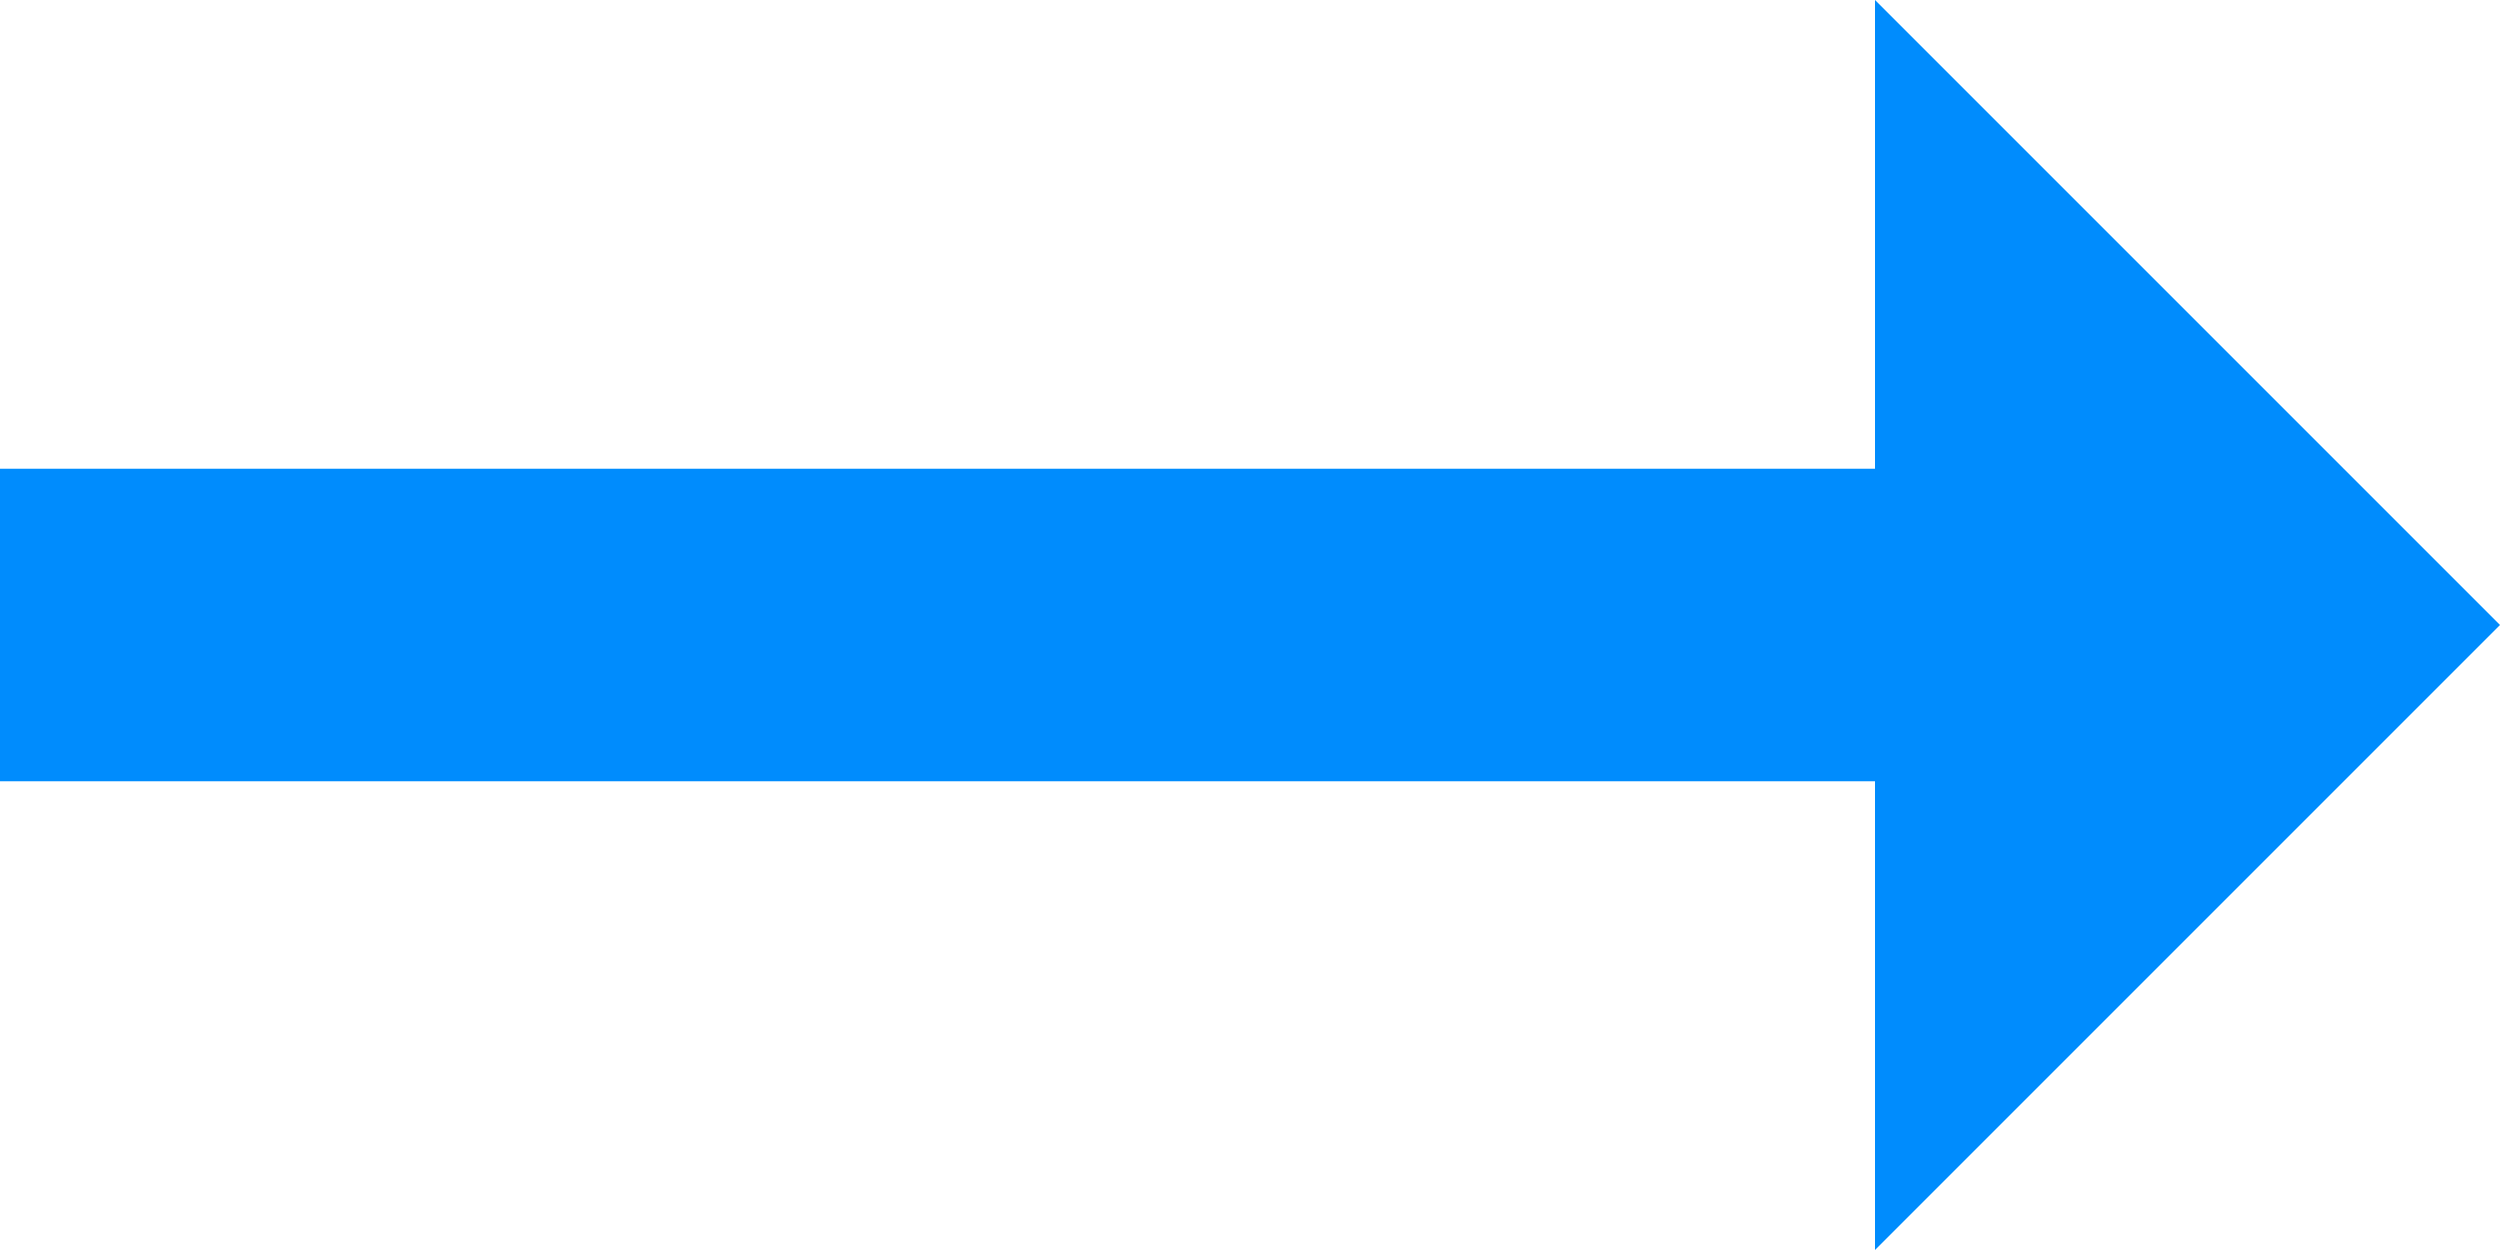
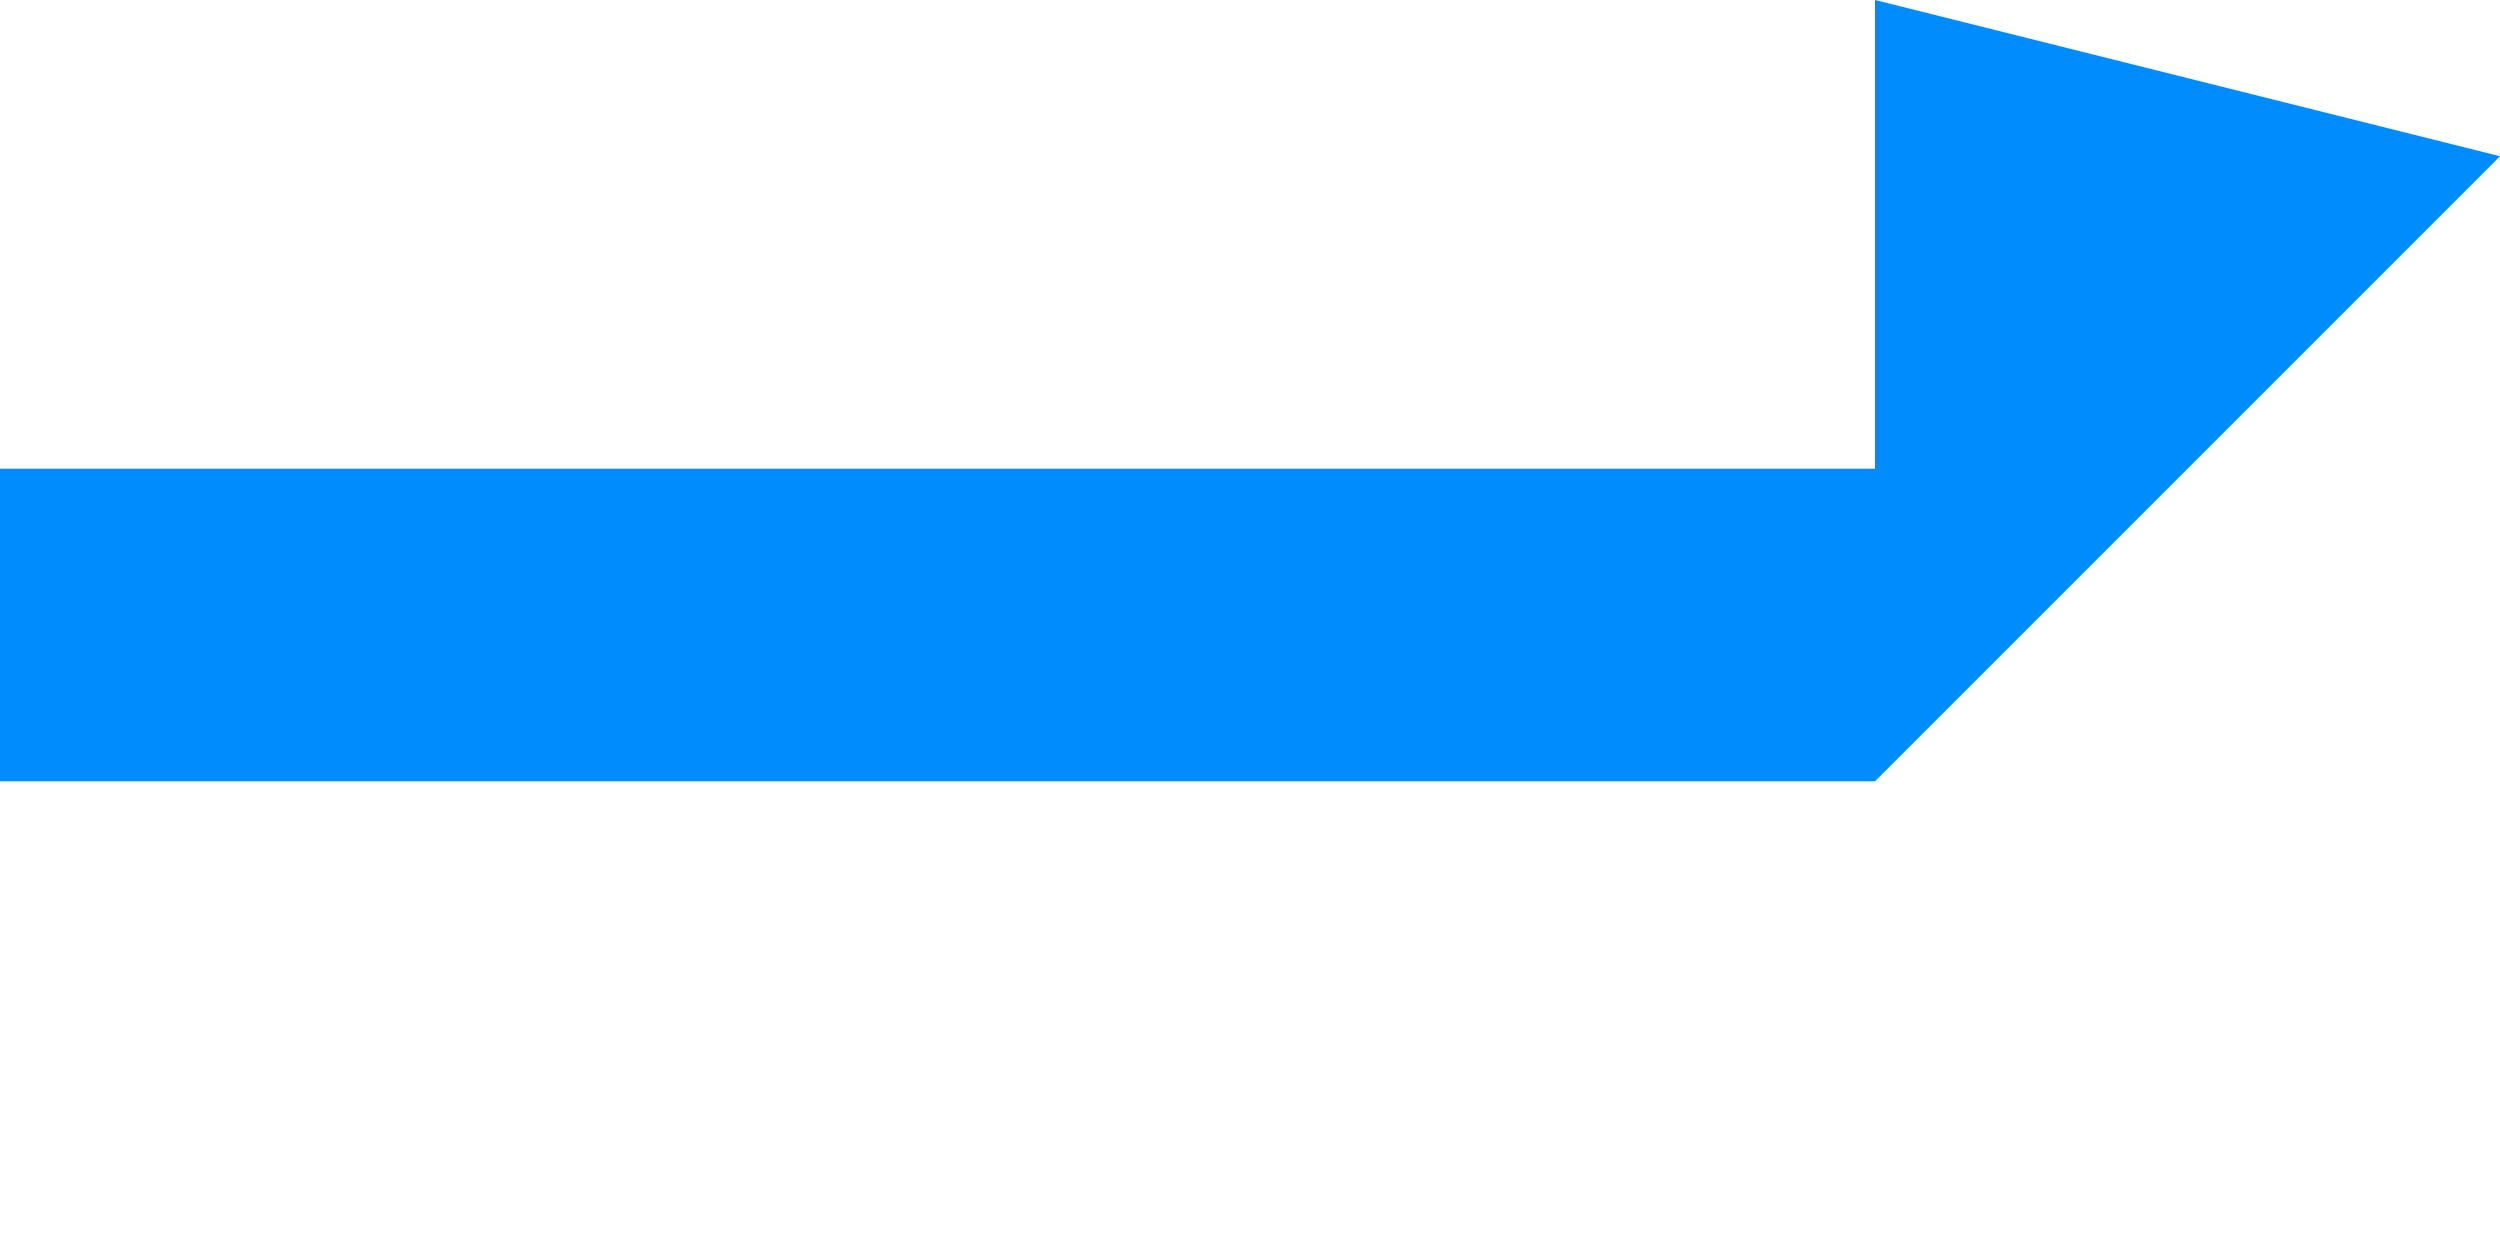
<svg xmlns="http://www.w3.org/2000/svg" viewBox="0 0 16 8">
  <defs>
    <style>
      .cls-1 {
        fill: #008cfd;
      }
    </style>
  </defs>
  <g id="layer_2" data-name="layer 2">
    <g id="layer_1-2" data-name="layer 1">
-       <path class="cls-1" d="M12,3H0V5H12V8l4-4L12,0Z" />
+       <path class="cls-1" d="M12,3H0V5H12l4-4L12,0Z" />
    </g>
  </g>
</svg>